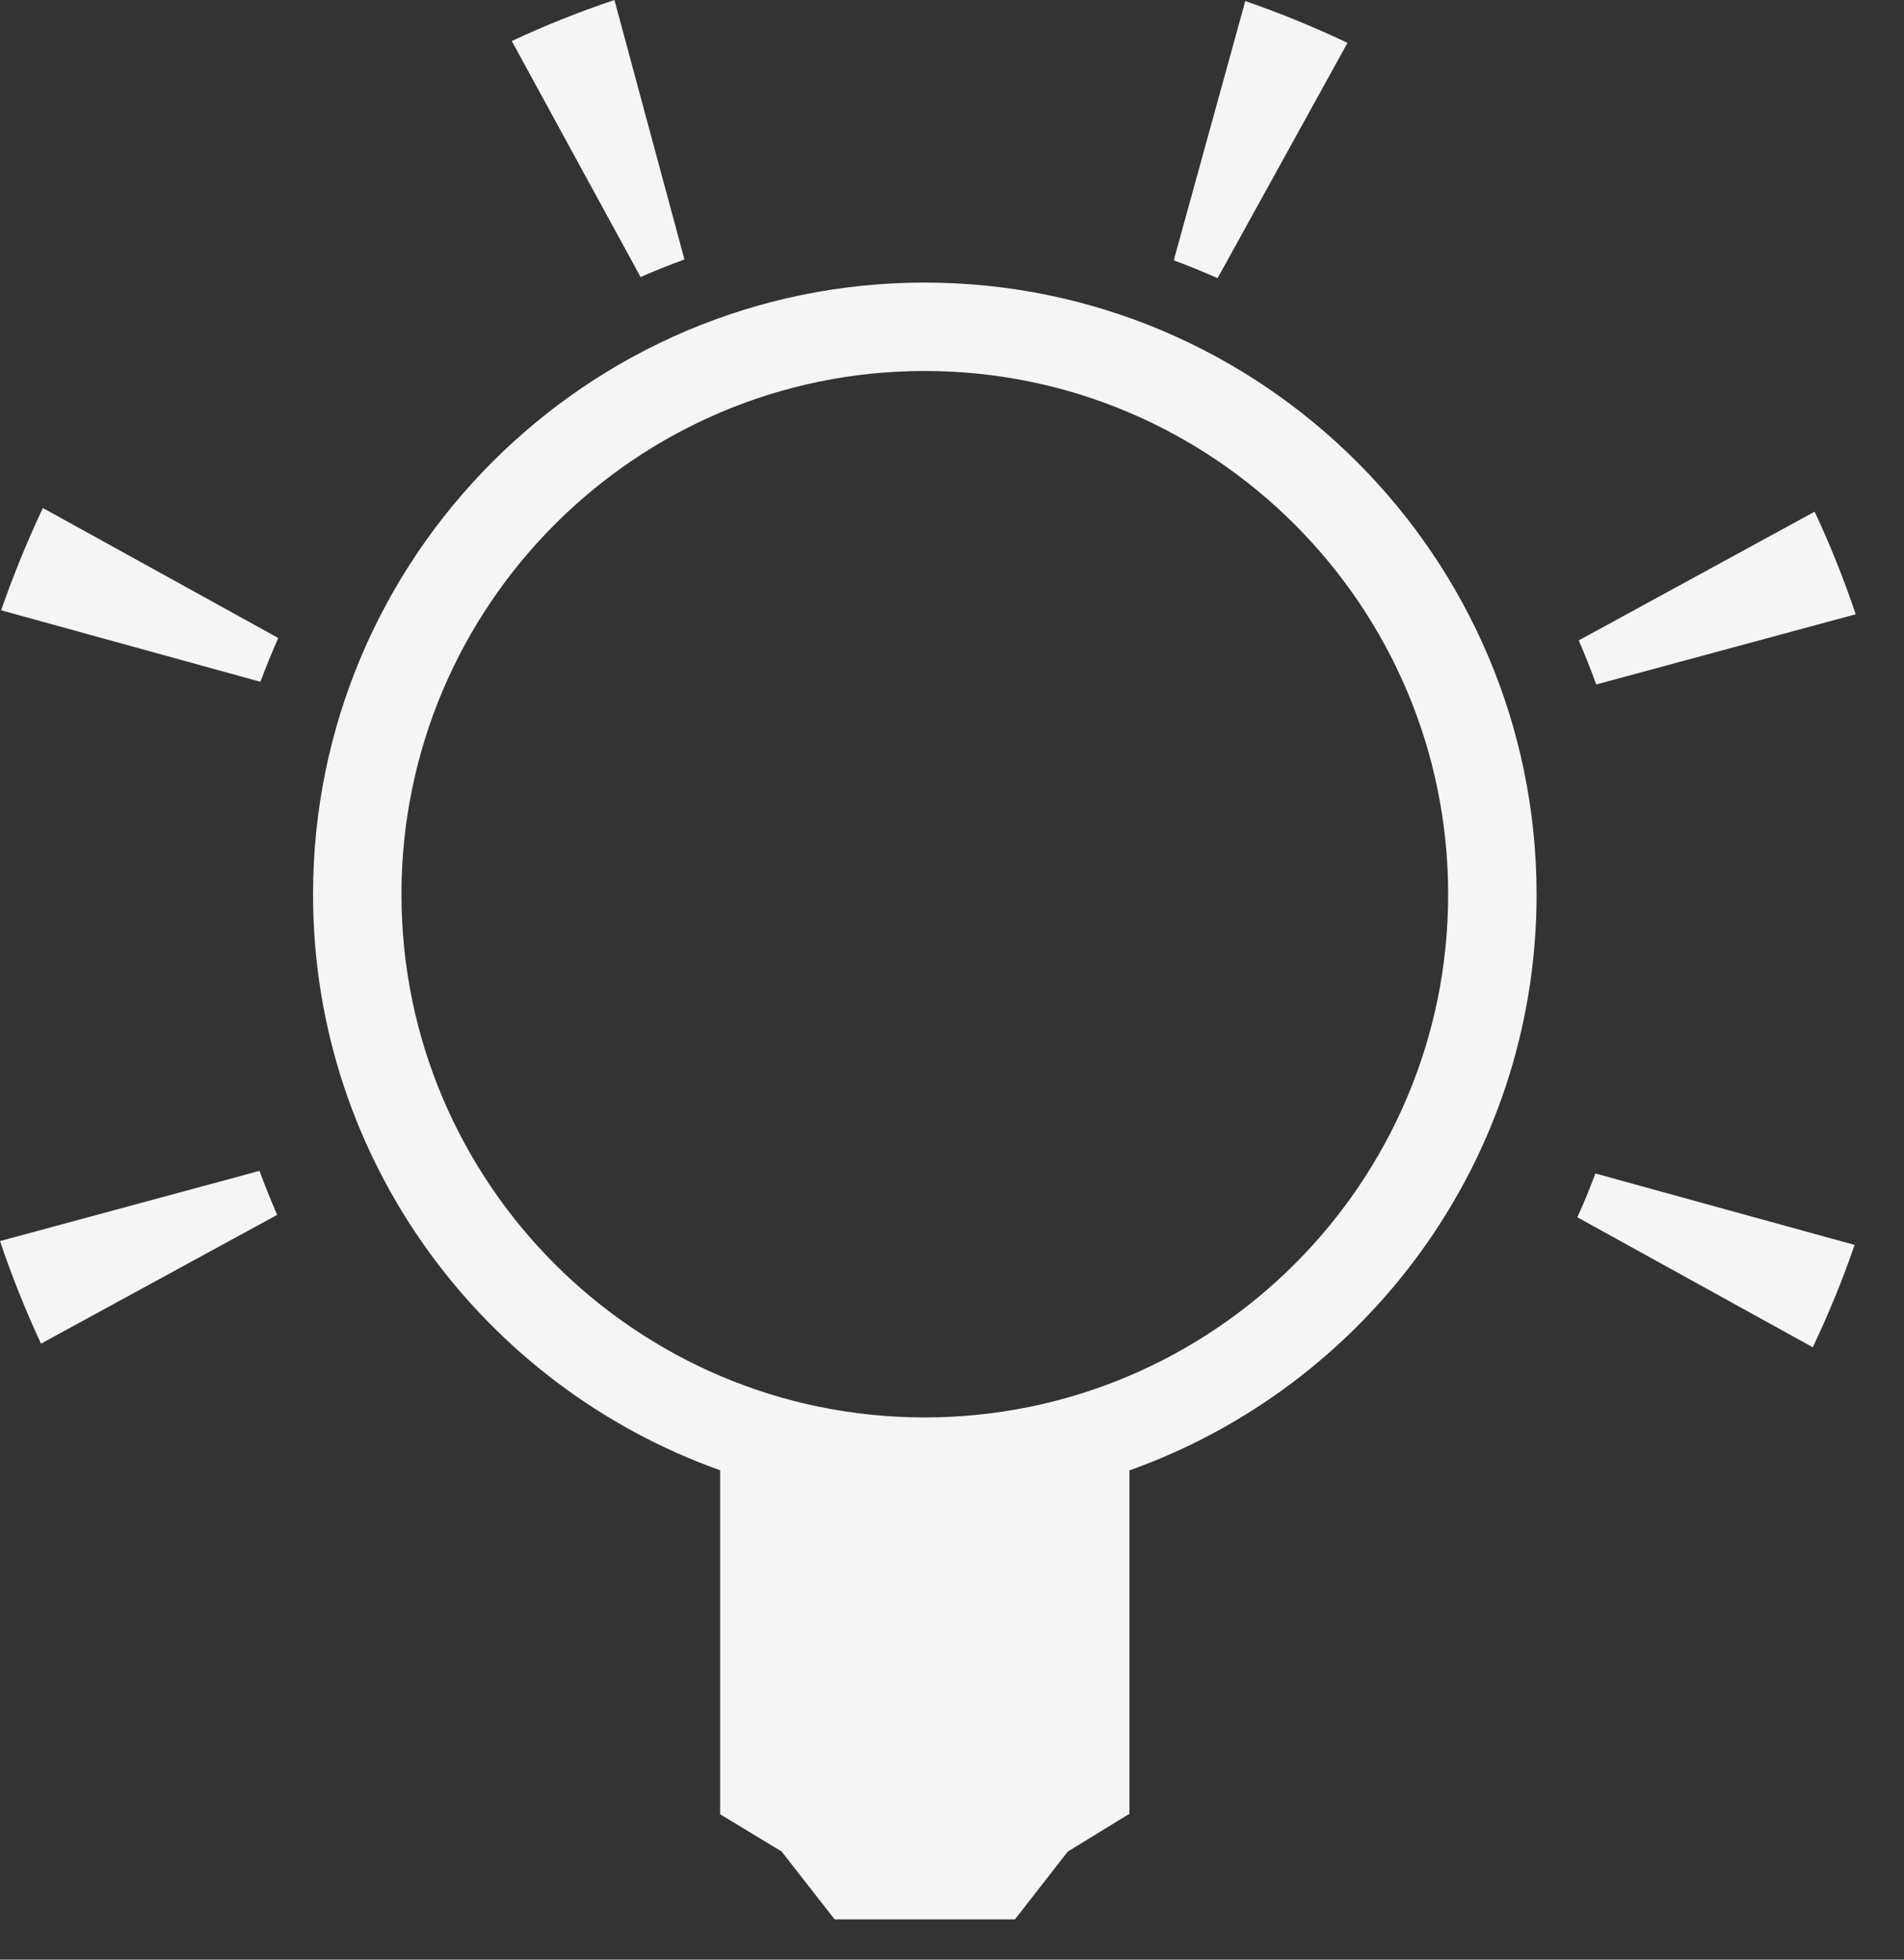
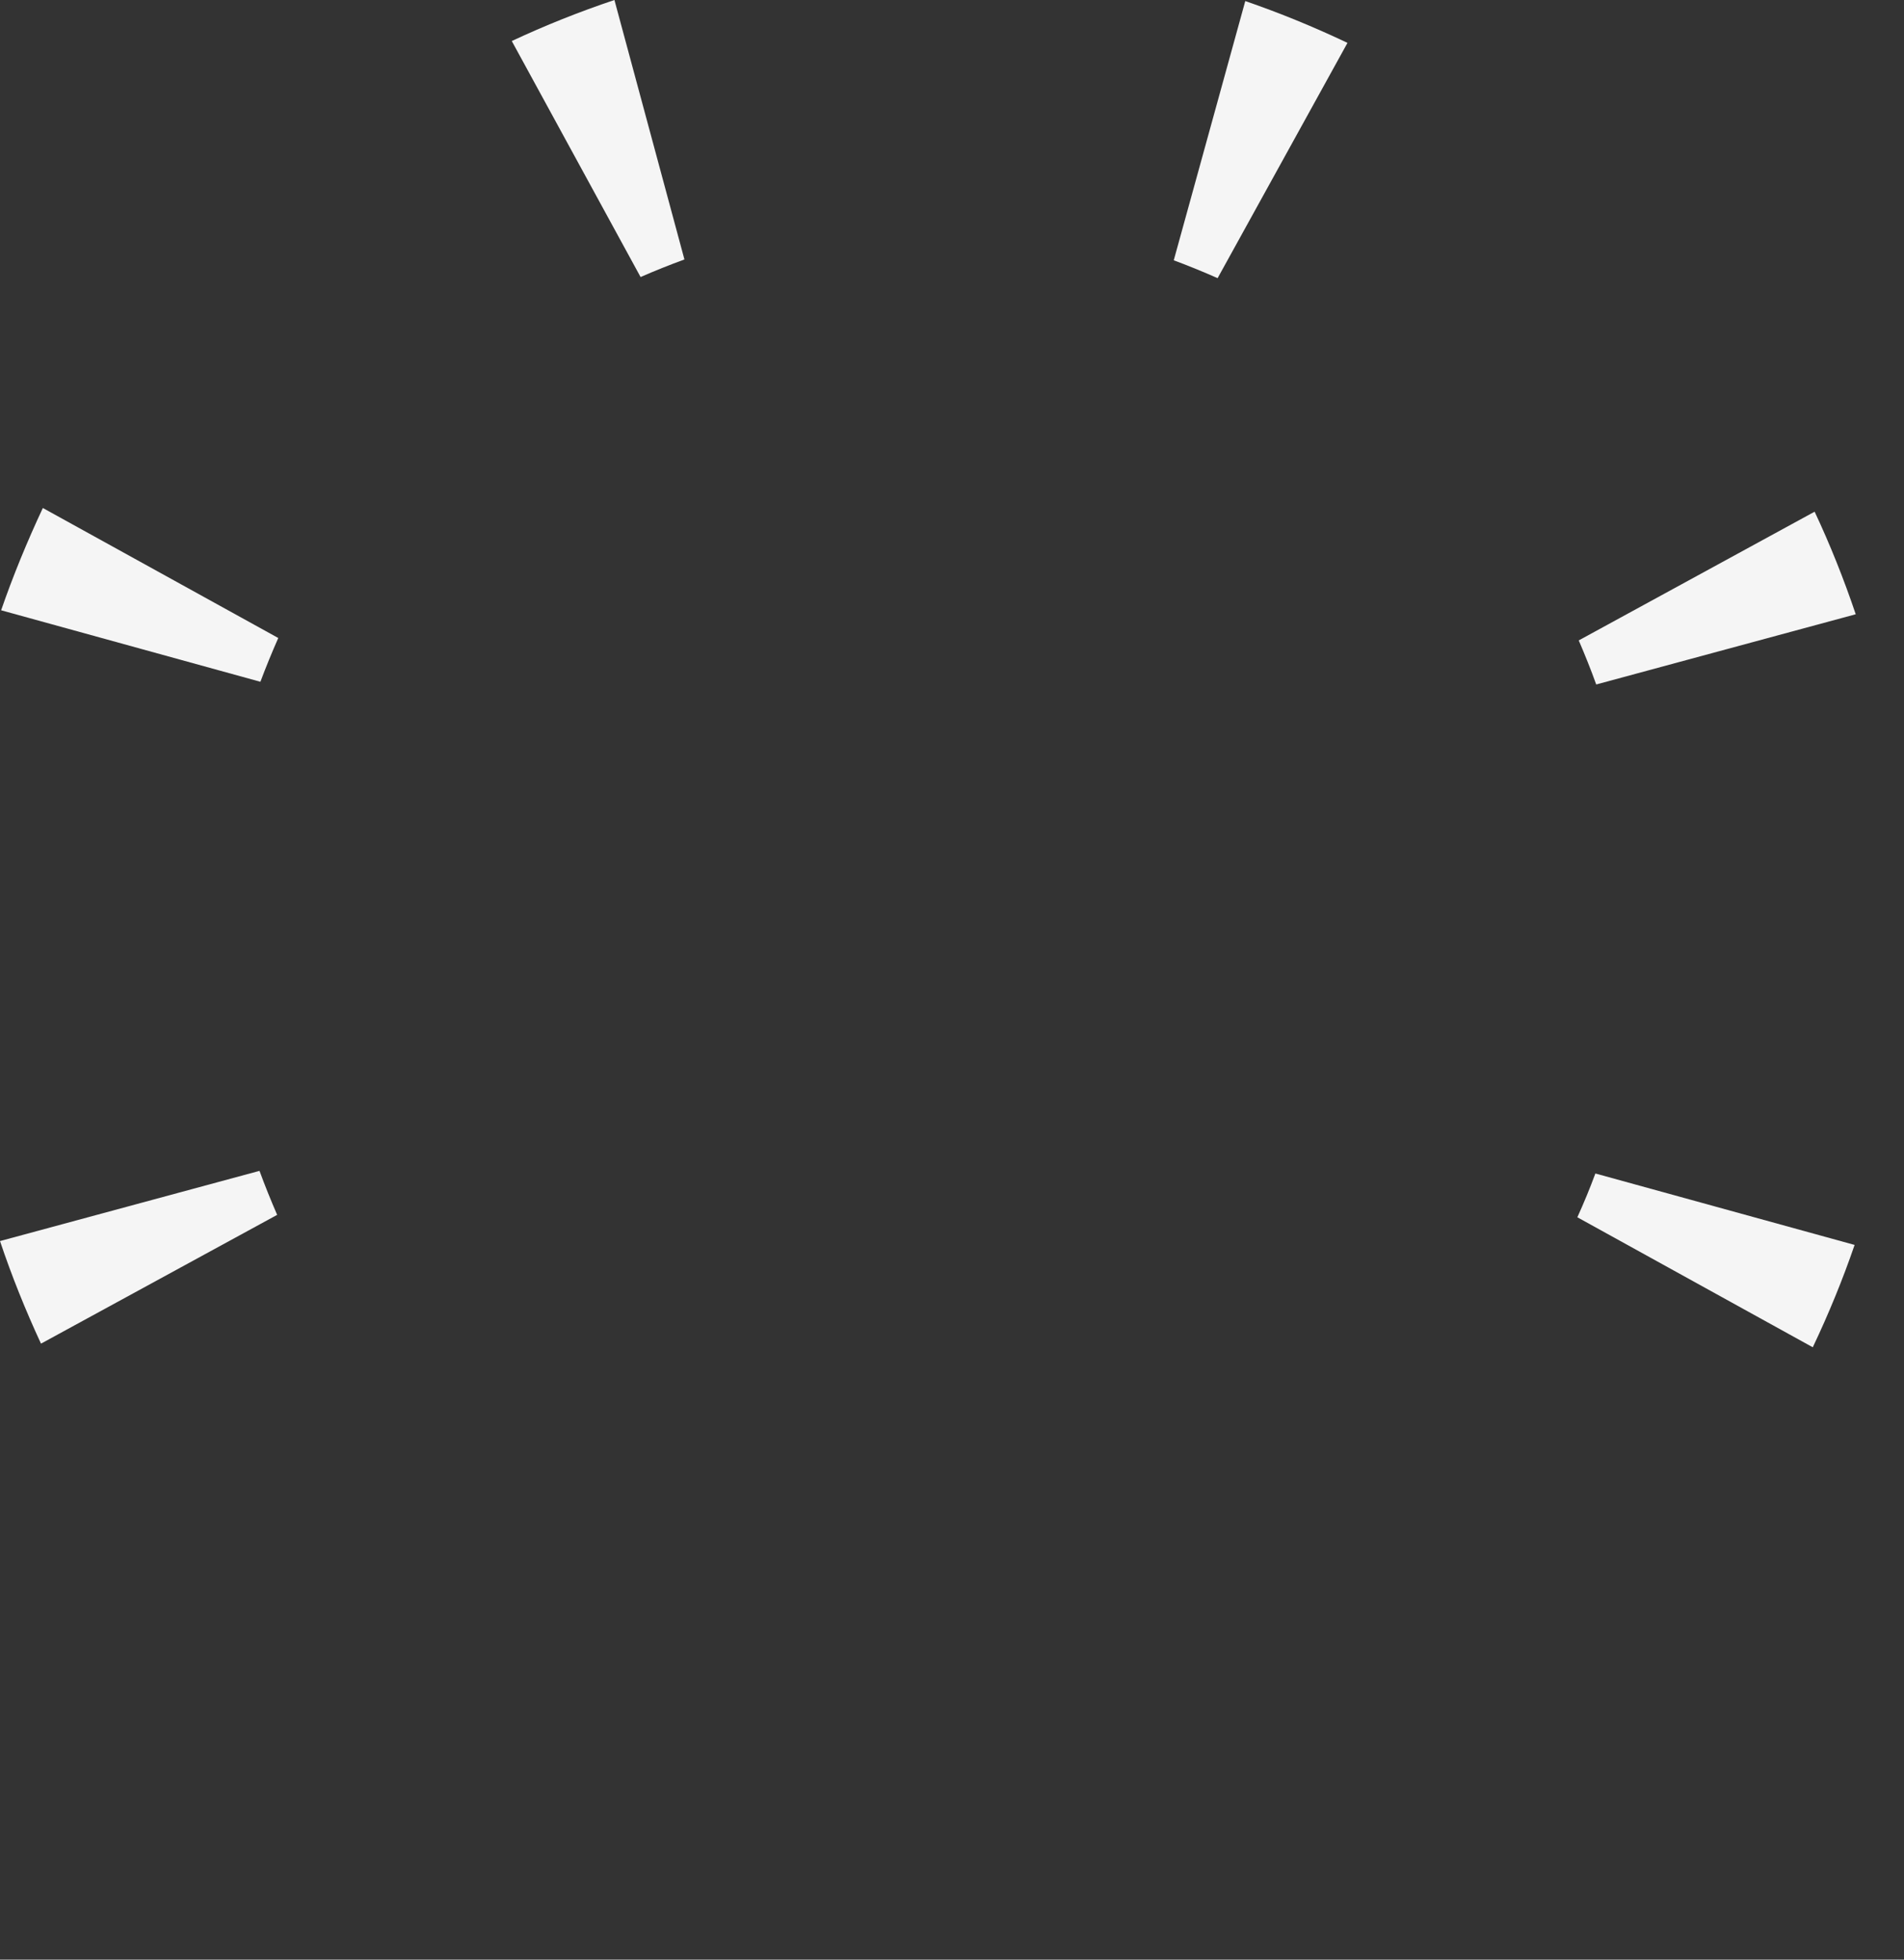
<svg xmlns="http://www.w3.org/2000/svg" version="1.1" id="Layer_1" x="0px" y="0px" width="34px" height="35px" viewBox="0 0 34 35" enable-background="new 0 0 34 35" xml:space="preserve">
  <rect x="0" y="0" width="34" height="35" fill="#333333" stroke="none" />
  <g opacity="0.95">
-     <path fill="#FFFFFF" d="M16.51,5.047c-6.024,0-10.92,4.904-10.92,10.929c0,4.744,3.042,8.778,7.27,10.284v6.144l1.097,0.664   l0.947,1.213h3.22l0.943-1.211l1.086-0.666h0.015v-6.142c4.229-1.506,7.271-5.541,7.271-10.286   C27.438,9.951,22.536,5.047,16.51,5.047z M16.51,25.316c-5.155,0-9.341-4.192-9.341-9.341c0-5.157,4.186-9.349,9.341-9.349   c5.158,0,9.35,4.192,9.35,9.349C25.86,21.124,21.668,25.316,16.51,25.316z" />
    <path fill="#FFFFFF" d="M0,22.166c0.211,0.629,0.458,1.241,0.732,1.832l4.217-2.3c-0.111-0.257-0.217-0.518-0.315-0.786L0,22.166z" />
    <path fill="#FFFFFF" d="M33.138,10.971c-0.212-0.629-0.457-1.242-0.734-1.832l-4.212,2.299c0.11,0.257,0.216,0.519,0.312,0.787   L33.138,10.971z" />
    <path fill="#FFFFFF" d="M0.02,10.9l4.63,1.277c0.098-0.262,0.205-0.523,0.319-0.782L0.765,9.073   C0.484,9.674,0.233,10.284,0.02,10.9z" />
    <path fill="#FFFFFF" d="M28.167,21.741l4.204,2.322c0.285-0.6,0.535-1.211,0.747-1.828l-4.629-1.276   C28.392,21.222,28.284,21.483,28.167,21.741z" />
    <path fill="#FFFFFF" d="M12.222,4.634L10.972,0c-0.629,0.211-1.243,0.456-1.833,0.733l2.3,4.215   C11.696,4.835,11.958,4.731,12.222,4.634z" />
    <path fill="#FFFFFF" d="M24.062,0.766c-0.598-0.285-1.21-0.535-1.825-0.747L20.96,4.649c0.264,0.098,0.523,0.204,0.783,0.319   L24.062,0.766z" />
  </g>
</svg>